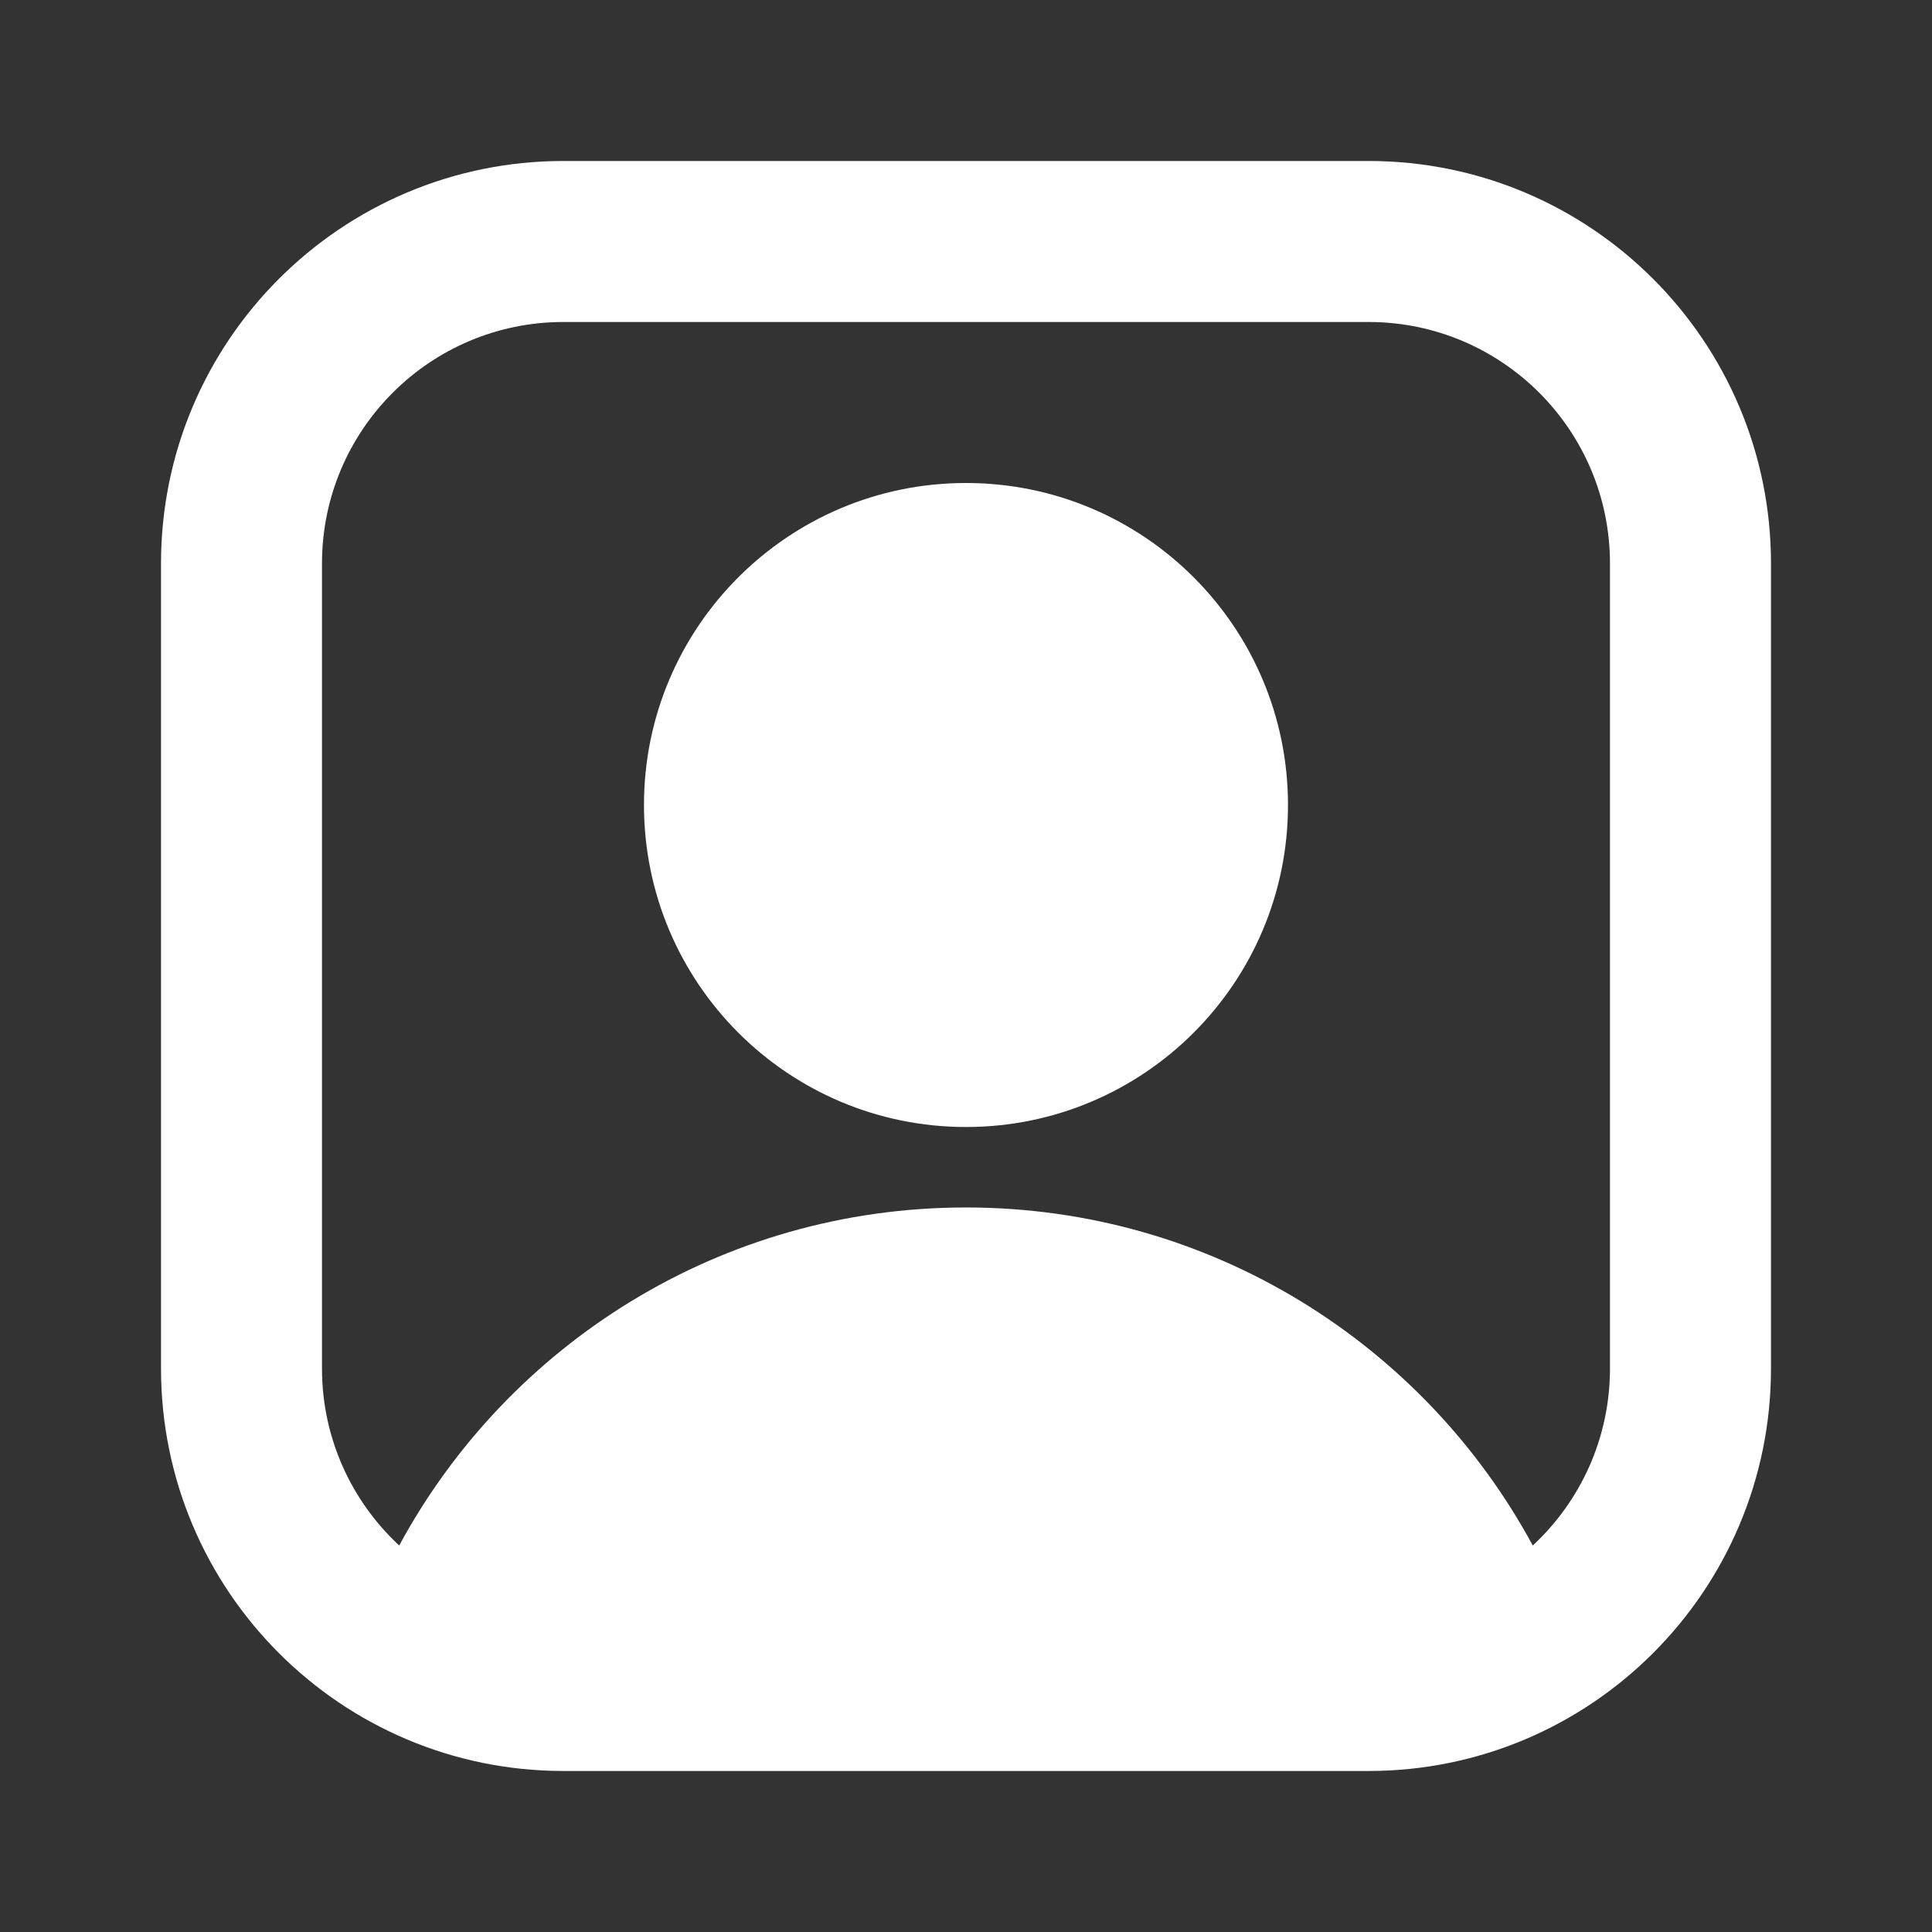
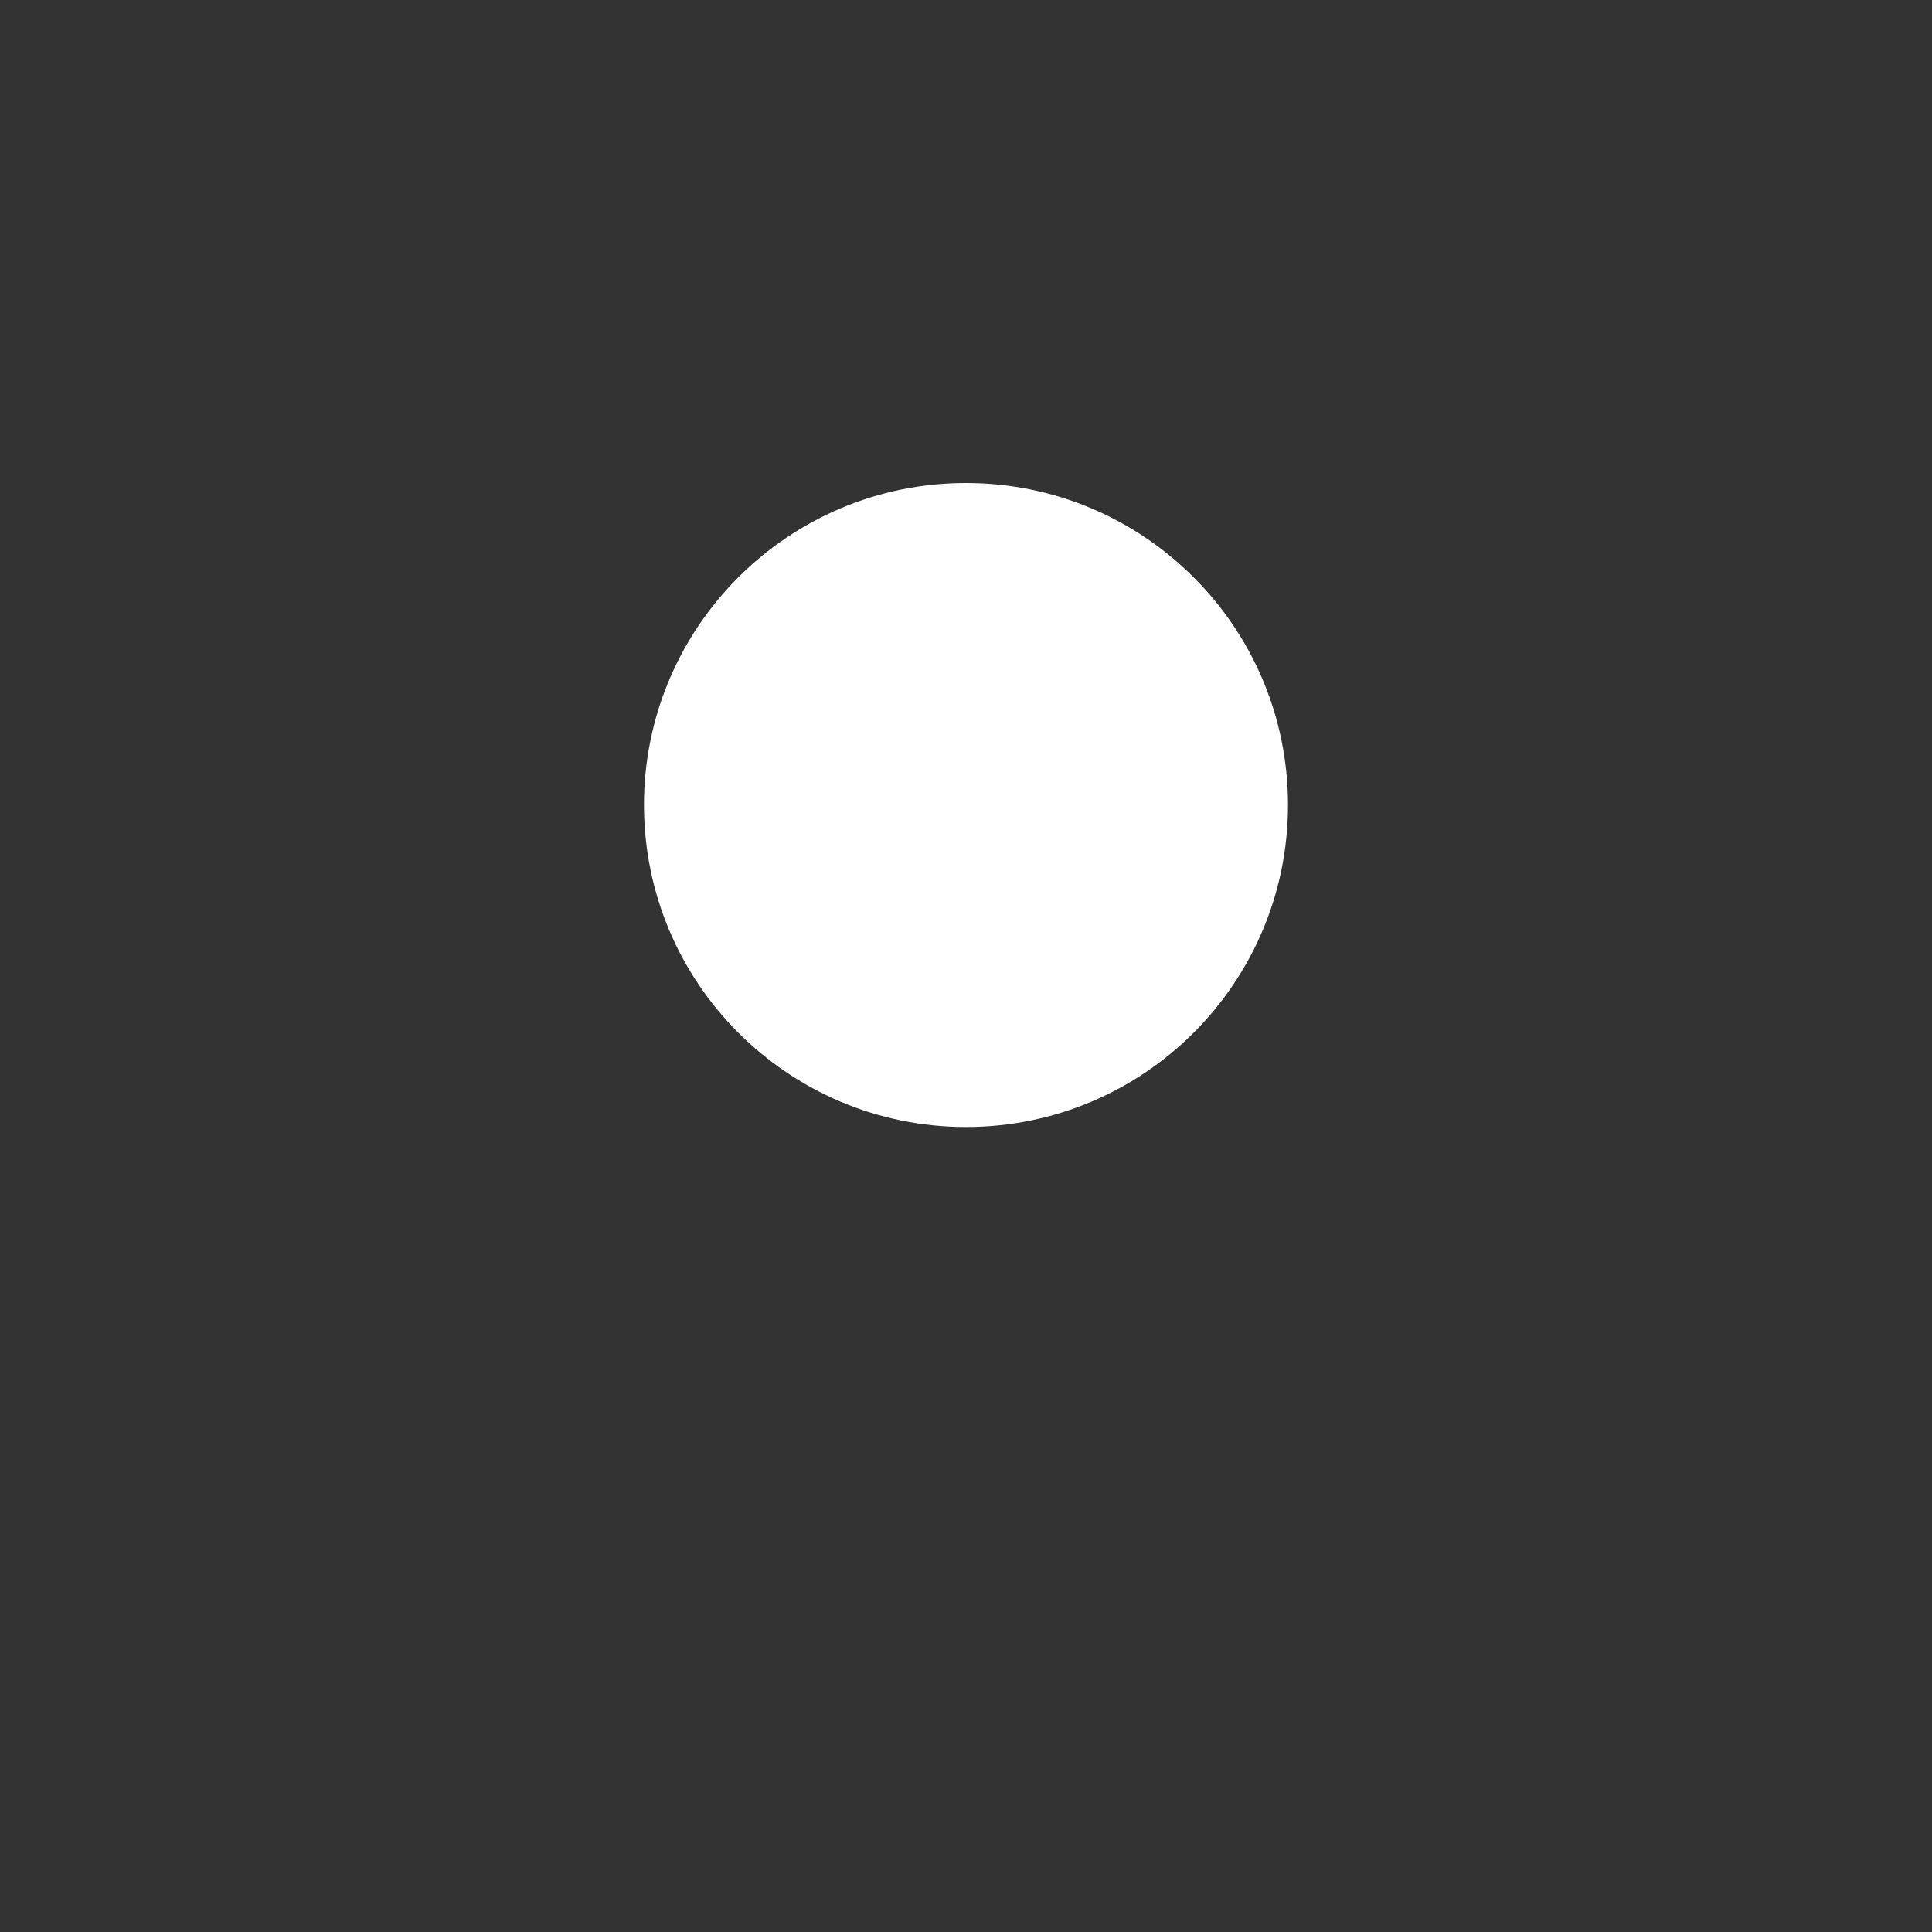
<svg xmlns="http://www.w3.org/2000/svg" width="56" height="56" viewBox="0 0 56 56" fill="none">
  <rect x="0" y="0" width="56" height="56" fill="#333333" stroke="none" />
-   <path fill-rule="evenodd" clip-rule="evenodd" d="M28 14C22.845 14 18.666 18.179 18.666 23.333C18.666 28.488 22.845 32.667 28 32.667C33.154 32.667 37.333 28.488 37.333 23.333C37.333 18.179 33.154 14 28 14Z" fill="white" />
-   <path fill-rule="evenodd" clip-rule="evenodd" d="M16.333 4.666C9.89 4.666 4.667 9.889 4.667 16.333V39.666C4.667 46.109 9.89 51.333 16.333 51.333H39.666C46.11 51.333 51.333 46.109 51.333 39.666V16.333C51.333 9.889 46.11 4.666 39.666 4.666H16.333ZM9.333 16.333C9.333 12.467 12.467 9.333 16.333 9.333H39.666C43.532 9.333 46.666 12.467 46.666 16.333V39.666C46.666 41.693 45.805 43.519 44.428 44.797C41.273 38.965 35.102 34.999 27.999 34.999C20.897 34.999 14.726 38.965 11.571 44.797C10.194 43.518 9.333 41.693 9.333 39.666V16.333Z" fill="white" />
+   <path fill-rule="evenodd" clip-rule="evenodd" d="M28 14C22.845 14 18.666 18.179 18.666 23.333C18.666 28.488 22.845 32.667 28 32.667C33.154 32.667 37.333 28.488 37.333 23.333C37.333 18.179 33.154 14 28 14" fill="white" />
</svg>